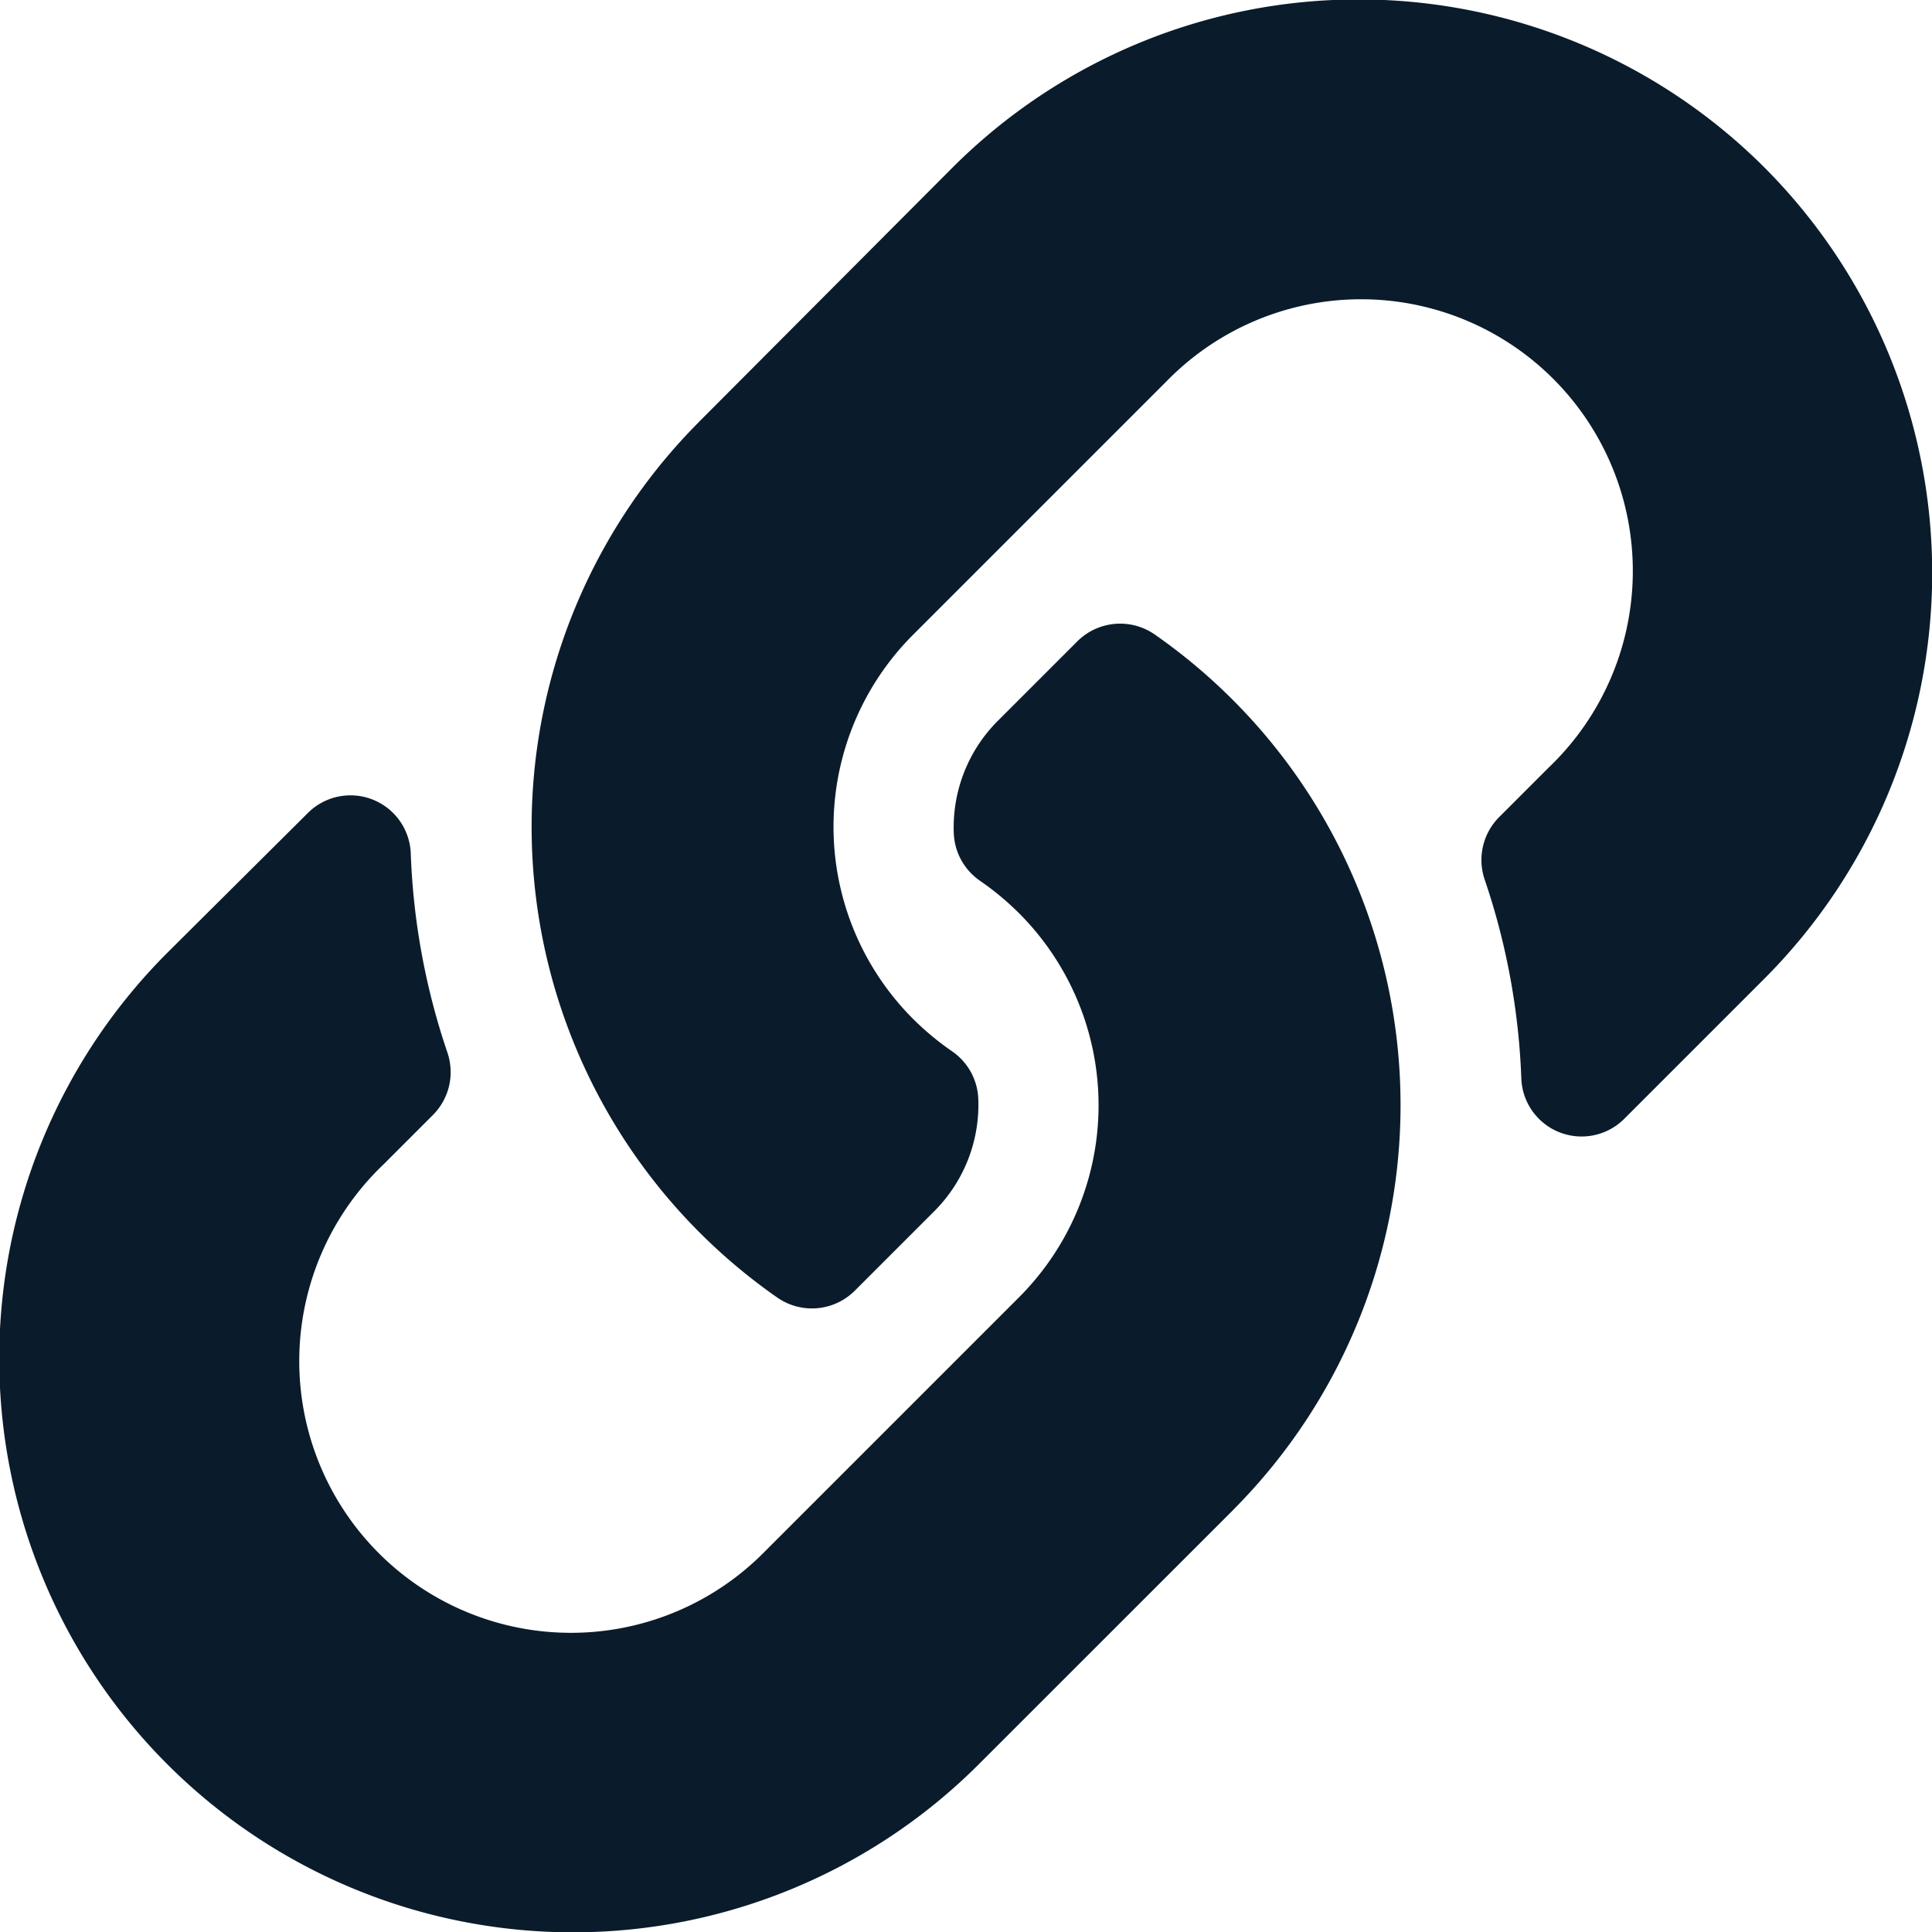
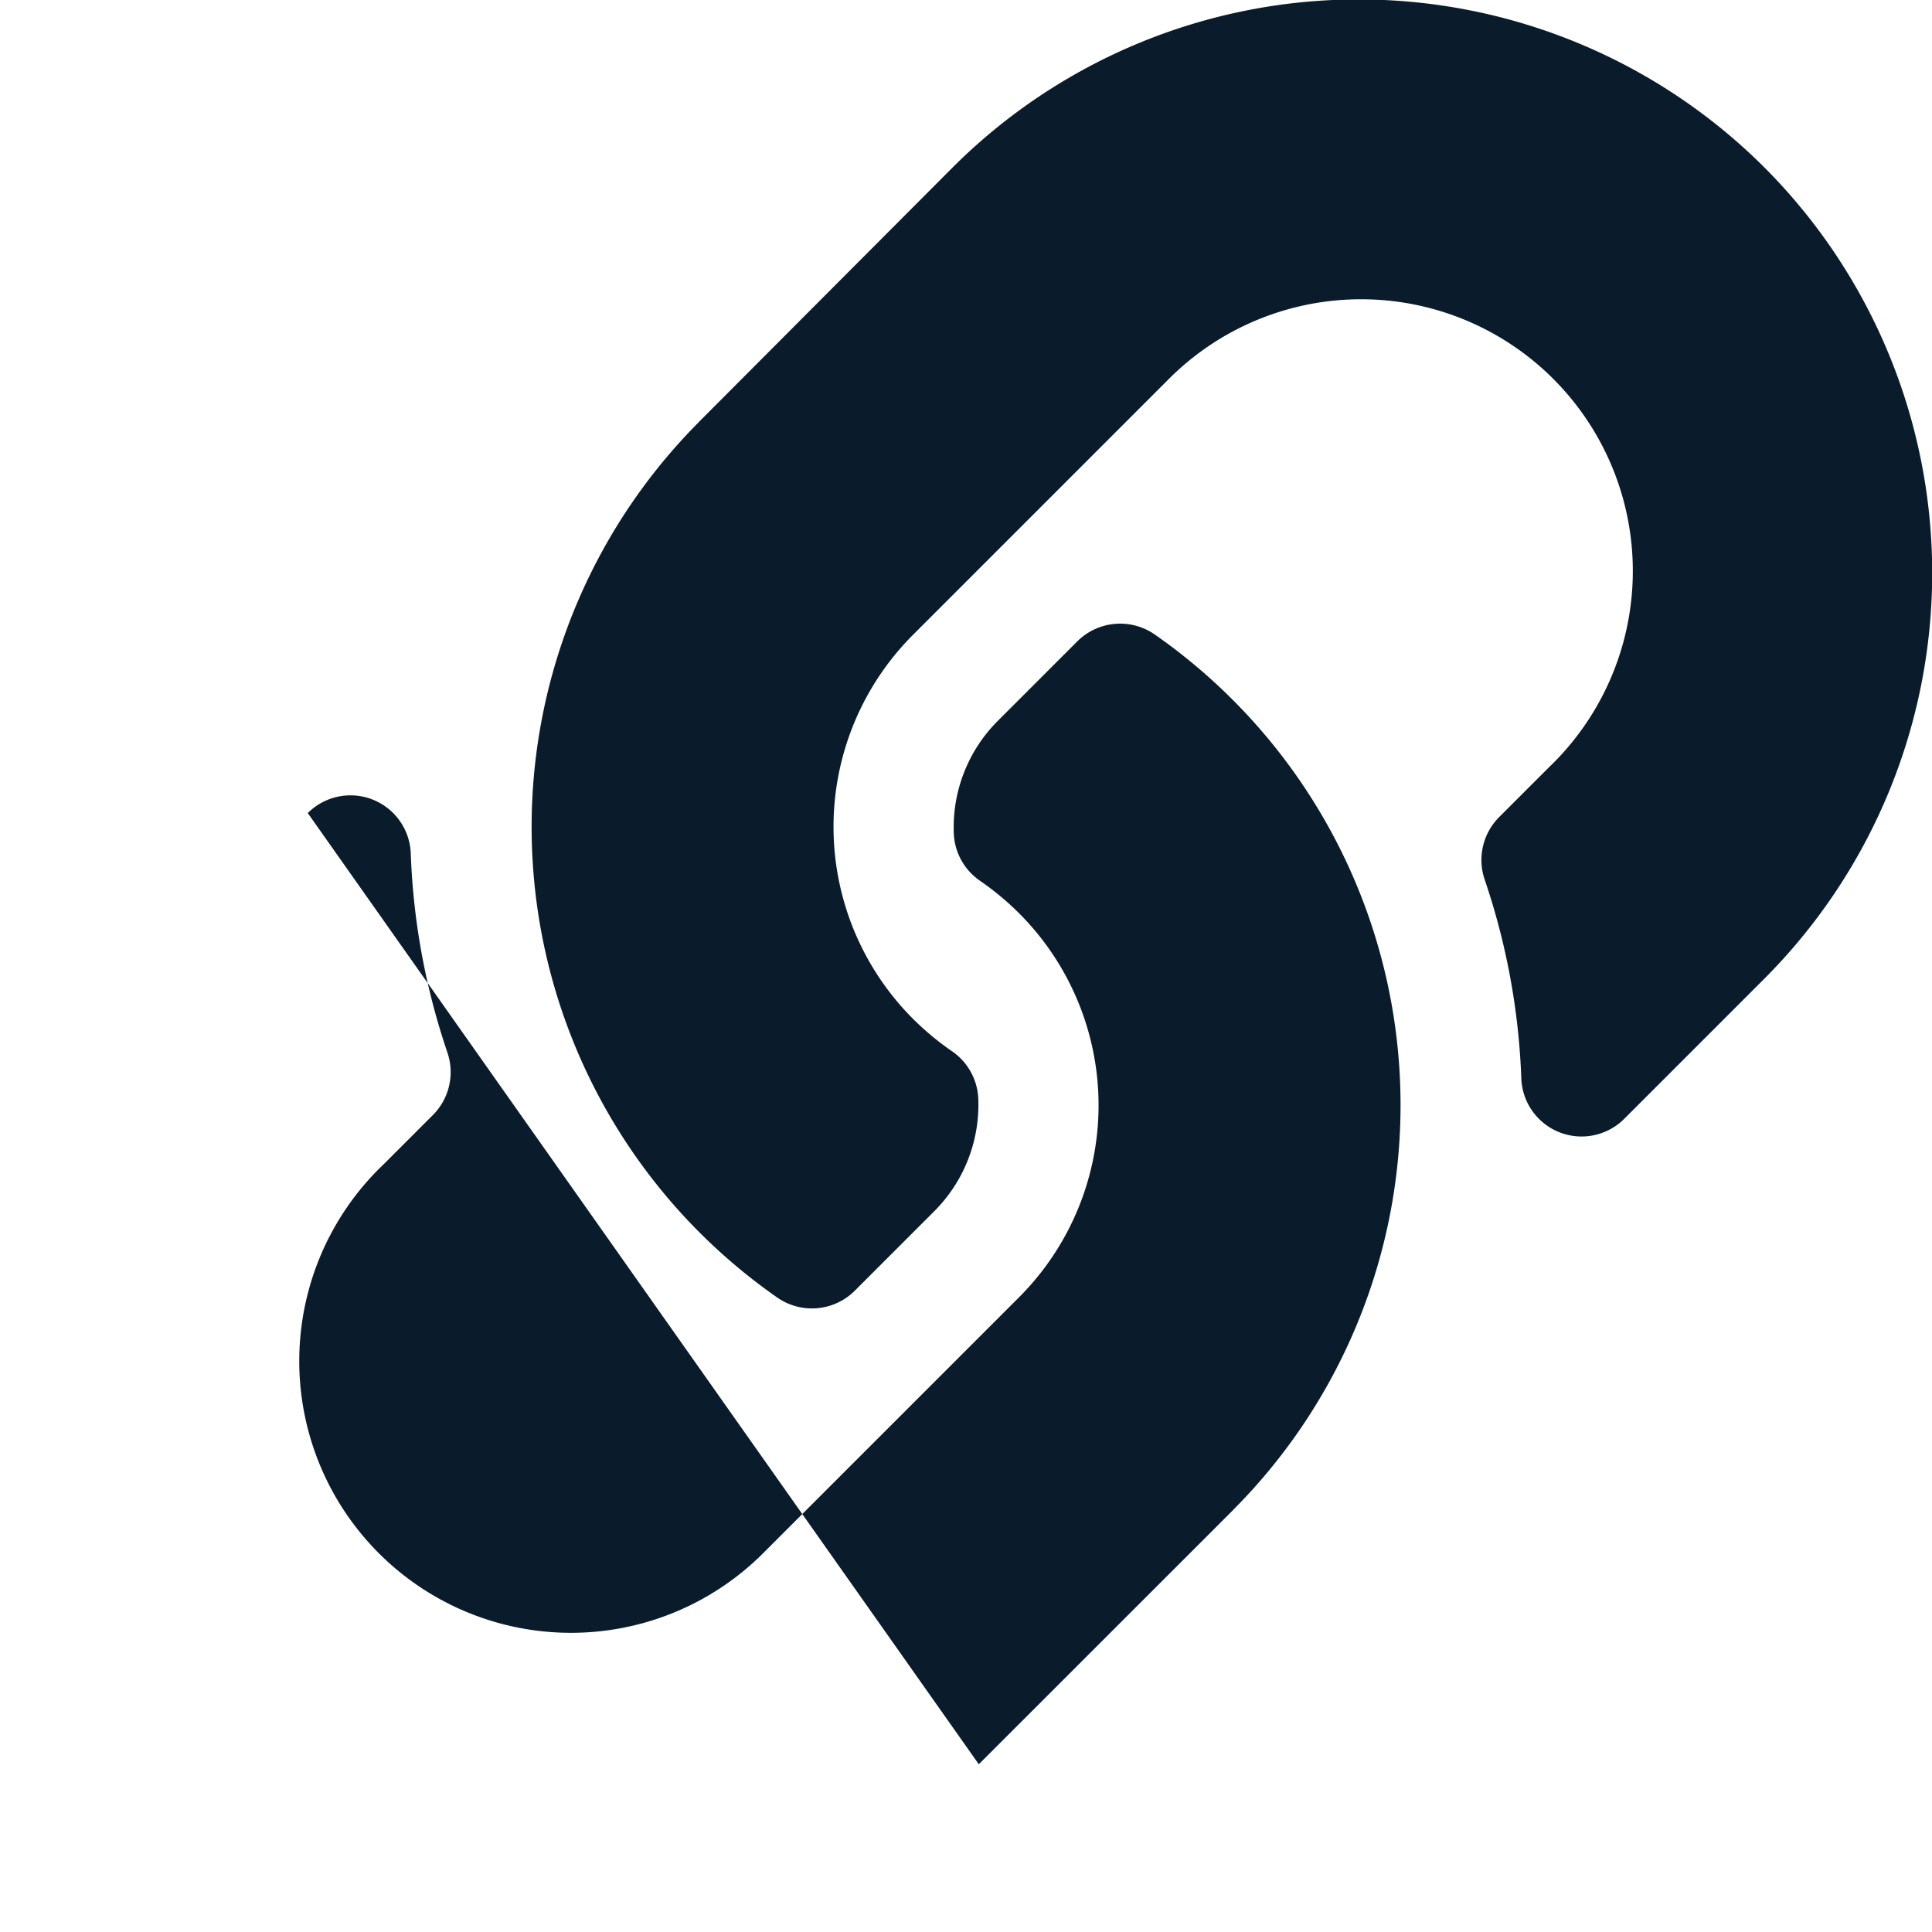
<svg xmlns="http://www.w3.org/2000/svg" width="23.094" height="23.094" viewBox="0 0 23.094 23.094">
-   <path id="Icon_awesome-link" data-name="Icon awesome-link" d="M14.732,8.362a6.852,6.852,0,0,1,.016,9.679l-.016.017L11.7,21.089a6.856,6.856,0,0,1-9.7-9.7L3.679,9.719A.721.721,0,0,1,4.91,10.2a8.311,8.311,0,0,0,.437,2.378.726.726,0,0,1-.171.749l-.59.59a3.248,3.248,0,1,0,4.563,4.622l3.031-3.031a3.247,3.247,0,0,0,0-4.593,3.379,3.379,0,0,0-.466-.387.723.723,0,0,1-.313-.569,1.8,1.8,0,0,1,.528-1.344l.95-.95a.725.725,0,0,1,.928-.078,6.878,6.878,0,0,1,.926.776ZM21.089,2a6.864,6.864,0,0,0-9.7,0L8.362,5.036l-.016.017a6.857,6.857,0,0,0,.942,10.455.725.725,0,0,0,.928-.078l.95-.95a1.8,1.8,0,0,0,.528-1.344.723.723,0,0,0-.313-.569,3.379,3.379,0,0,1-.466-.387,3.247,3.247,0,0,1,0-4.593l3.031-3.031a3.248,3.248,0,1,1,4.563,4.622l-.59.59a.726.726,0,0,0-.171.749,8.311,8.311,0,0,1,.437,2.378.721.721,0,0,0,1.231.478L21.089,11.7a6.863,6.863,0,0,0,0-9.7Z" transform="translate(0)" fill="#0a1c2b" />
+   <path id="Icon_awesome-link" data-name="Icon awesome-link" d="M14.732,8.362a6.852,6.852,0,0,1,.016,9.679l-.016.017L11.7,21.089L3.679,9.719A.721.721,0,0,1,4.91,10.2a8.311,8.311,0,0,0,.437,2.378.726.726,0,0,1-.171.749l-.59.59a3.248,3.248,0,1,0,4.563,4.622l3.031-3.031a3.247,3.247,0,0,0,0-4.593,3.379,3.379,0,0,0-.466-.387.723.723,0,0,1-.313-.569,1.8,1.8,0,0,1,.528-1.344l.95-.95a.725.725,0,0,1,.928-.078,6.878,6.878,0,0,1,.926.776ZM21.089,2a6.864,6.864,0,0,0-9.7,0L8.362,5.036l-.016.017a6.857,6.857,0,0,0,.942,10.455.725.725,0,0,0,.928-.078l.95-.95a1.8,1.8,0,0,0,.528-1.344.723.723,0,0,0-.313-.569,3.379,3.379,0,0,1-.466-.387,3.247,3.247,0,0,1,0-4.593l3.031-3.031a3.248,3.248,0,1,1,4.563,4.622l-.59.59a.726.726,0,0,0-.171.749,8.311,8.311,0,0,1,.437,2.378.721.721,0,0,0,1.231.478L21.089,11.7a6.863,6.863,0,0,0,0-9.7Z" transform="translate(0)" fill="#0a1c2b" />
</svg>